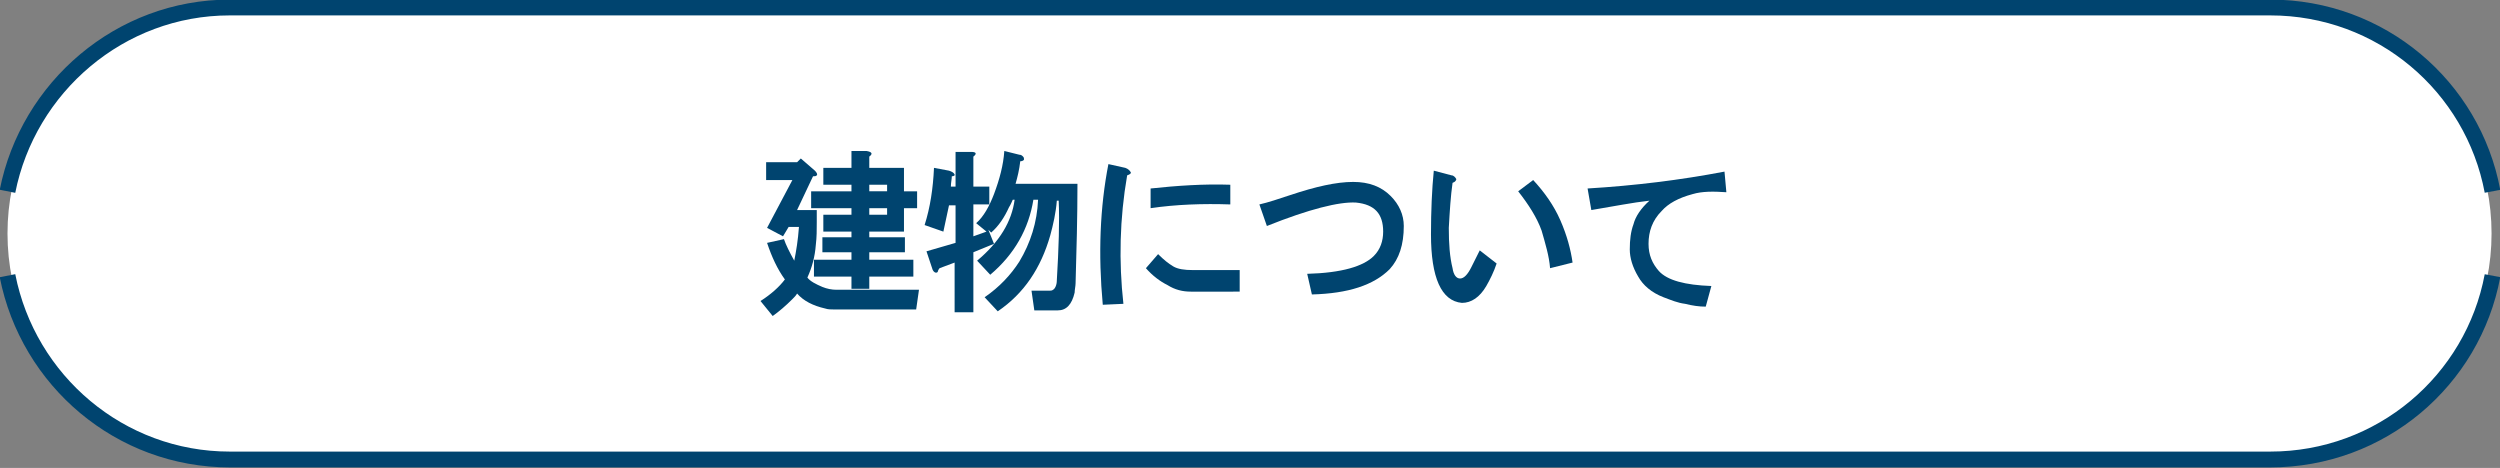
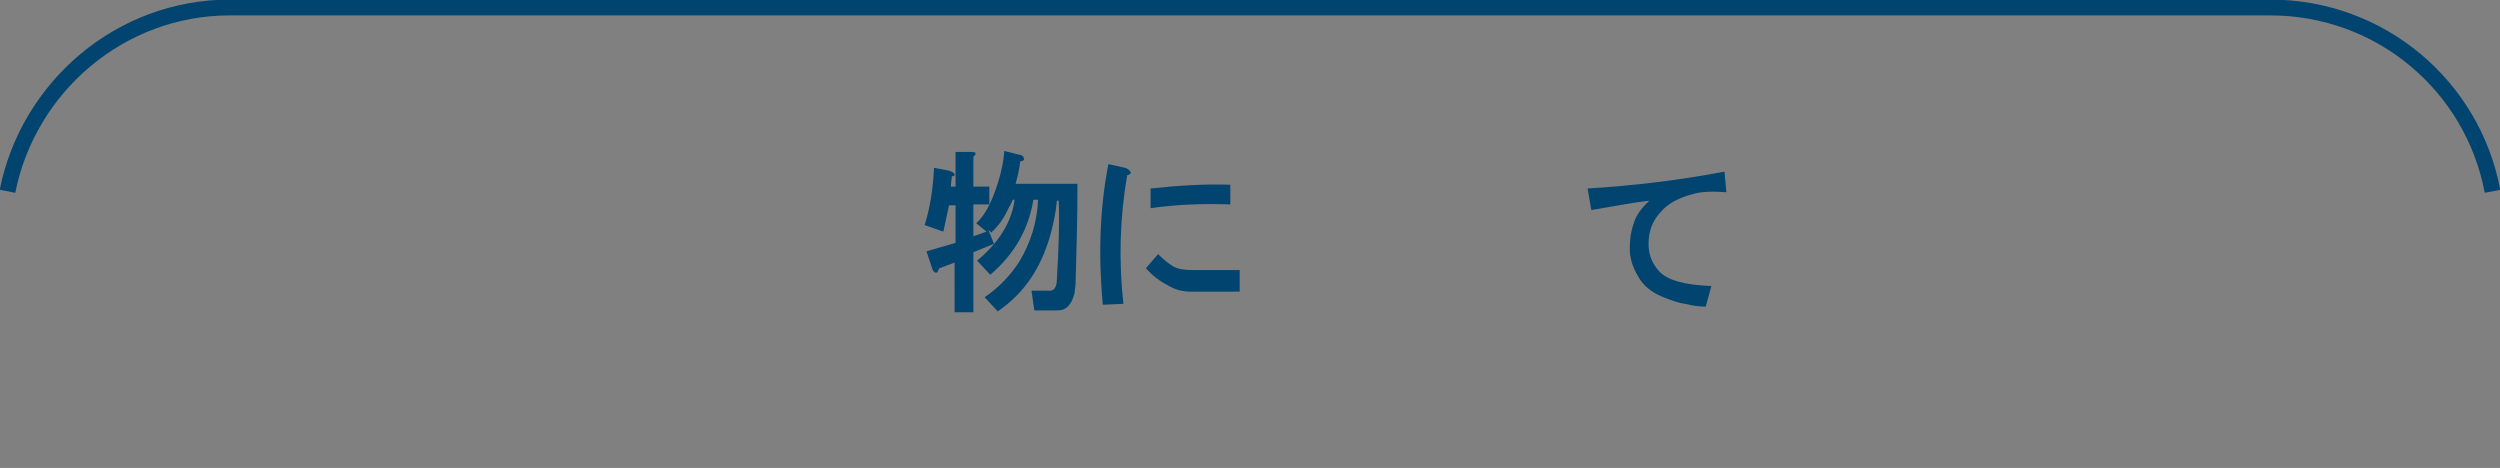
<svg xmlns="http://www.w3.org/2000/svg" version="1.1" id="レイヤー_1" x="0px" y="0px" viewBox="0 0 266.6 49.9" style="enable-background:new 0 0 266.6 49.9;" xml:space="preserve">
  <rect x="0" y="0" width="266.6" height="49.9" fill="#808080" stroke="none" />
  <style type="text/css">
	.st0{fill:#FFFFFF;}
	.st1{fill:none;stroke:#00446F;stroke-width:1.686;stroke-miterlimit:10;}
	.st2{fill:#00446F;}
</style>
  <title>アセット 3</title>
-   <path class="st0" d="M24.9,49C11.6,49,0.8,38.2,0.8,24.9S11.6,0.8,24.9,0.8h216.7c13.3,0,24.1,10.8,24.1,24.1S254.9,49,241.6,49  H24.9z" />
  <g>
-     <path class="st1" d="M0.8,29.4C3,40.6,12.8,49,24.5,49h217.6c11.8,0,21.6-8.4,23.7-19.6" />
    <path class="st1" d="M265.8,20.4c-2.1-11.2-11.9-19.6-23.7-19.6H24.5C12.8,0.8,3,9.3,0.8,20.4" />
  </g>
  <g>
-     <path class="st2" d="M86.9,18.2c0.2,0.2,0.3,0.4,0.2,0.5c-0.1,0.1-0.2,0.1-0.4,0.1L85,22.4h2.1v1.3c0,0.8,0,1.6-0.1,2.4   c-0.1,1.3-0.4,2.4-0.9,3.5c0.3,0.4,0.9,0.7,1.6,1c0.5,0.2,1,0.3,1.5,0.3h8.8L97.7,33h-8.8c-0.3,0-0.6,0-0.9-0.1   c-1.3-0.3-2.3-0.8-3-1.6c-0.1,0.2-0.3,0.4-0.5,0.6c-0.7,0.7-1.4,1.3-2.1,1.8l-1.3-1.6c1.1-0.7,2-1.5,2.6-2.3   c-0.8-1.1-1.4-2.4-1.9-3.9l1.8-0.4c0.2,0.6,0.6,1.4,1.1,2.3c0.2-1,0.4-2.2,0.5-3.6h-1.1l-0.6,1l-1.7-0.9l2.7-5.1h-2.8v-1.9h3.3   l0.4-0.4L86.9,18.2z M92.7,16.7v1.2h3.7v2.5h1.4v1.8h-1.4v2.5h-3.7v0.6h3.8v1.6h-3.8v0.8h4.7v1.8h-4.7v1.3h-1.9v-1.3h-4v-1.8h4   v-0.8h-3.1v-1.6h3.1v-0.6h-3v-1.8h3v-0.7h-4.3v-1.8h4.3v-0.7h-3v-1.8h3v-1.8h1.6C93,16.2,93.1,16.4,92.7,16.7z M92.7,19.7v0.7h1.9   v-0.7H92.7z M92.7,22.2v0.7h1.9v-0.7H92.7z" />
    <path class="st2" d="M103.8,16.7v3.2h1.7v1.9h-1.7v3.4l1.4-0.5l-1.1-0.9c0.8-0.7,1.4-1.8,1.9-3.1c0.6-1.6,1-3.1,1.1-4.6l1.6,0.4   c0.2,0,0.3,0.1,0.4,0.2c0.1,0.1,0.1,0.2,0.1,0.3c0,0.1-0.2,0.2-0.4,0.2c-0.1,0.9-0.3,1.7-0.5,2.4h6.6c0,3.6-0.1,7.1-0.2,10.6   c0,0.3-0.1,0.7-0.1,1c-0.3,1.3-0.9,1.9-1.8,1.9h-2.5l-0.3-2.1h1.9c0.1,0,0.3,0,0.4-0.1c0.2-0.1,0.4-0.5,0.4-1   c0.2-3.4,0.3-6.3,0.2-8.5h-0.2c-0.1,1.3-0.4,2.6-0.7,3.7c-1,3.5-2.8,6.2-5.6,8.1l-1.4-1.5c1.6-1.1,2.8-2.4,3.7-3.8   c1.2-2,1.9-4.2,2-6.6h-0.5c-0.5,3.1-2,5.8-4.6,8l-1.4-1.5c2.4-2,3.7-4.2,4-6.5H108c-0.1,0.2-0.2,0.5-0.4,0.8   c-0.5,1.1-1.1,2-1.9,2.7l-0.3-0.3l0.6,1.5l-2.2,0.9v6.4h-2V28l-1.6,0.6c-0.1,0.1-0.2,0.3-0.2,0.4c-0.2,0.2-0.5,0-0.6-0.4l-0.6-1.8   l3.1-0.9v-4h-0.7l-0.6,2.8l-2-0.7c0.6-1.9,0.9-3.9,1-6.1l1.6,0.3c0.3,0.1,0.5,0.2,0.6,0.4c0,0,0,0.1,0,0.1c0,0-0.1,0.1-0.3,0.1   c0,0.3-0.1,0.7-0.1,1.1h0.5v-3.7h1.7C104.1,16.2,104.2,16.4,103.8,16.7z" />
    <path class="st2" d="M120.6,18.4c0,0.1-0.1,0.2-0.4,0.3c-0.8,4.6-0.9,9.2-0.4,13.7l-2.2,0.1c-0.5-5.4-0.3-10.4,0.6-15l1.8,0.4   C120.3,18,120.5,18.2,120.6,18.4z M132.2,28.9v2.2H127c-0.9,0-1.7-0.2-2.5-0.7c-0.8-0.4-1.6-1-2.3-1.8l1.3-1.5   c0.6,0.6,1.1,1,1.6,1.3c0.5,0.3,1.2,0.4,2.1,0.4H132.2z M131.2,21.8c-2.9-0.1-5.8,0-8.5,0.4v-2.1c2.8-0.3,5.7-0.5,8.5-0.4V21.8z" />
-     <path class="st2" d="M148.3,20.9c0.9,0.9,1.4,2,1.4,3.2c0,2-0.5,3.5-1.5,4.6c-1.7,1.7-4.4,2.6-8.3,2.7l-0.5-2.2   c3.7-0.1,6-0.8,7.1-1.9c0.7-0.7,1-1.6,1-2.6c0-1.9-0.9-2.9-2.9-3.1c-1.8-0.1-5,0.7-9.5,2.5l-0.8-2.3c0.9-0.2,2.1-0.6,3.3-1   c2.7-0.9,4.9-1.4,6.7-1.4C146,19.4,147.3,19.9,148.3,20.9z" />
-     <path class="st2" d="M155.3,19.1c0,0.1-0.1,0.3-0.4,0.4c-0.2,1.4-0.3,3-0.4,4.8c0,1.7,0.1,3.1,0.4,4.3c0.1,0.7,0.4,1.1,0.8,1.1   c0.4,0,0.8-0.4,1.2-1.2l0.9-1.8l1.8,1.4c-0.3,0.9-0.7,1.7-1.1,2.4c-0.7,1.2-1.6,1.8-2.6,1.8c-2.2-0.2-3.3-2.7-3.3-7.3   c0-2.5,0.1-4.8,0.3-6.8l1.9,0.5C155,18.7,155.2,18.9,155.3,19.1z M165.3,28.6c-0.1-1.3-0.5-2.6-0.9-4c-0.5-1.4-1.4-2.8-2.5-4.2   l1.6-1.2c1.2,1.3,2.2,2.7,2.9,4.3c0.7,1.6,1.1,3.1,1.3,4.5L165.3,28.6z" />
    <path class="st2" d="M184.1,20.5c-1.4-0.1-2.6-0.1-3.6,0.2c-1.5,0.4-2.6,1-3.3,1.8c-1,1-1.4,2.2-1.4,3.5c0,1.2,0.4,2.1,1.1,2.9   c0.9,1,2.8,1.5,5.6,1.6l-0.6,2.2c-0.7,0-1.4-0.1-2.2-0.3c-0.8-0.1-1.5-0.4-2.3-0.7c-1.3-0.5-2.2-1.3-2.7-2.2c-0.6-1-0.9-2-0.9-2.9   c0-1,0.1-1.9,0.4-2.7c0.2-0.8,0.8-1.7,1.7-2.5c-1.8,0.2-3.8,0.6-6.2,1l-0.4-2.3c5-0.3,9.9-0.9,14.6-1.8L184.1,20.5z" />
  </g>
</svg>